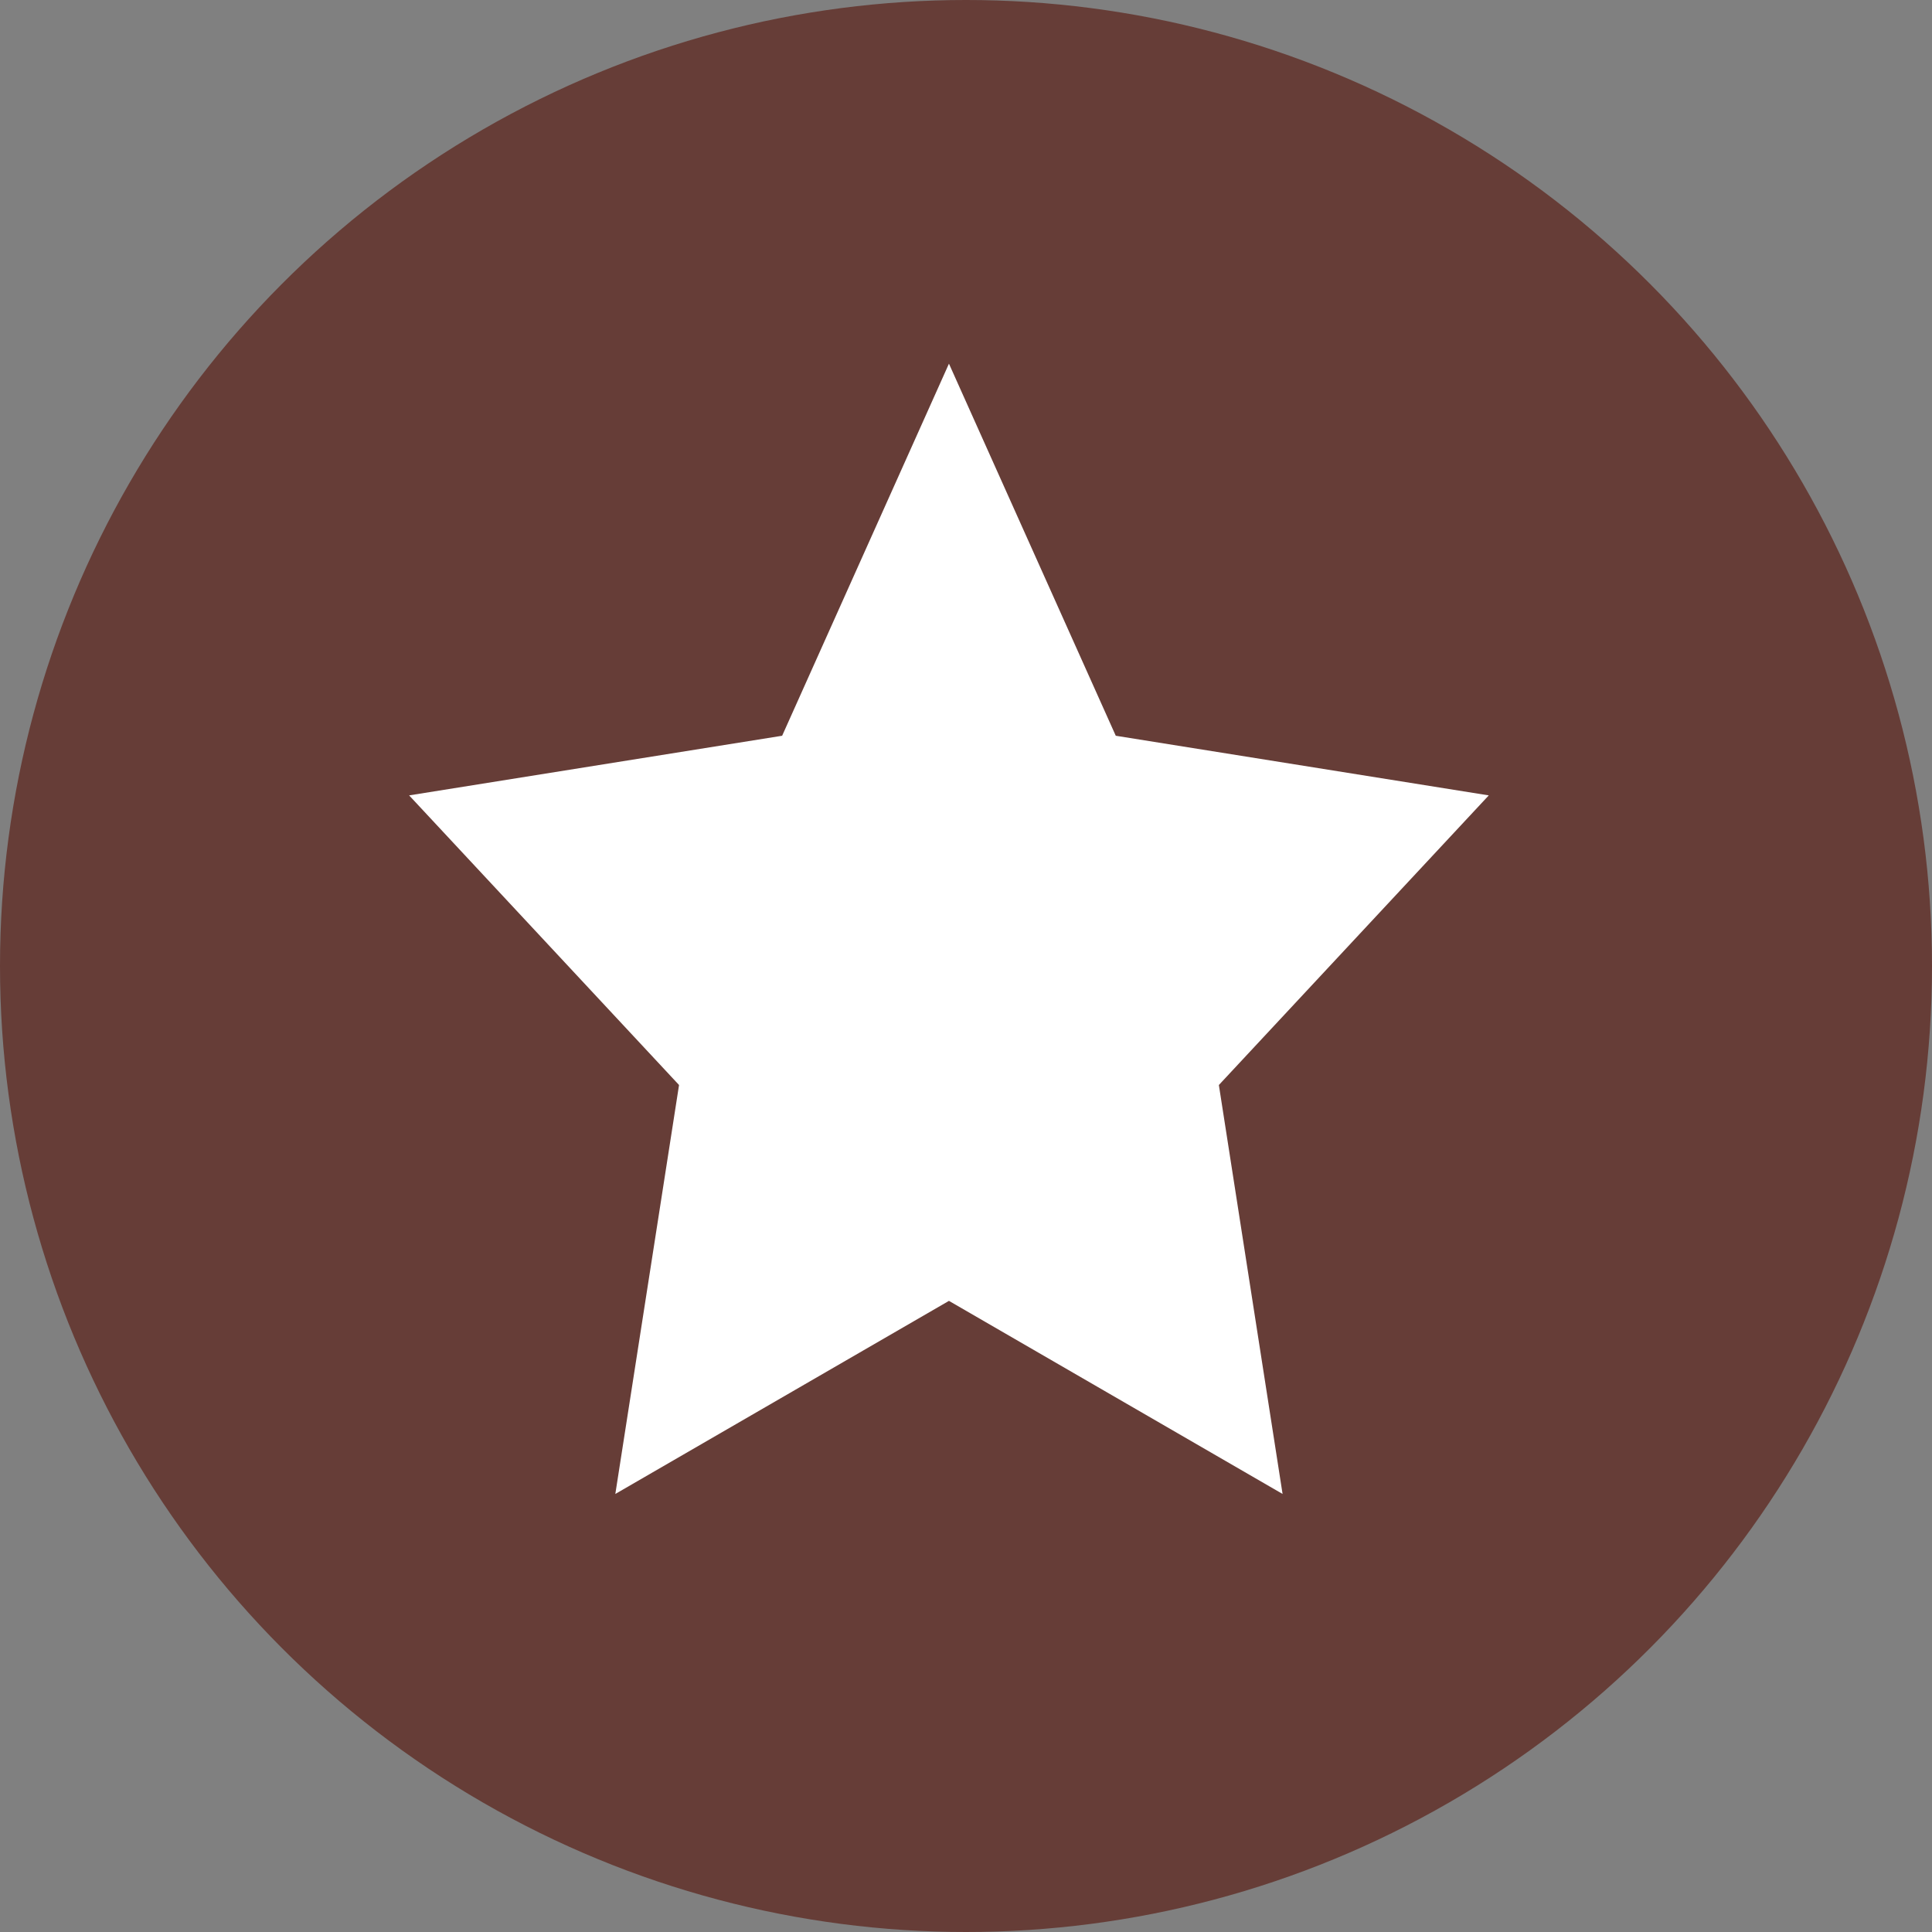
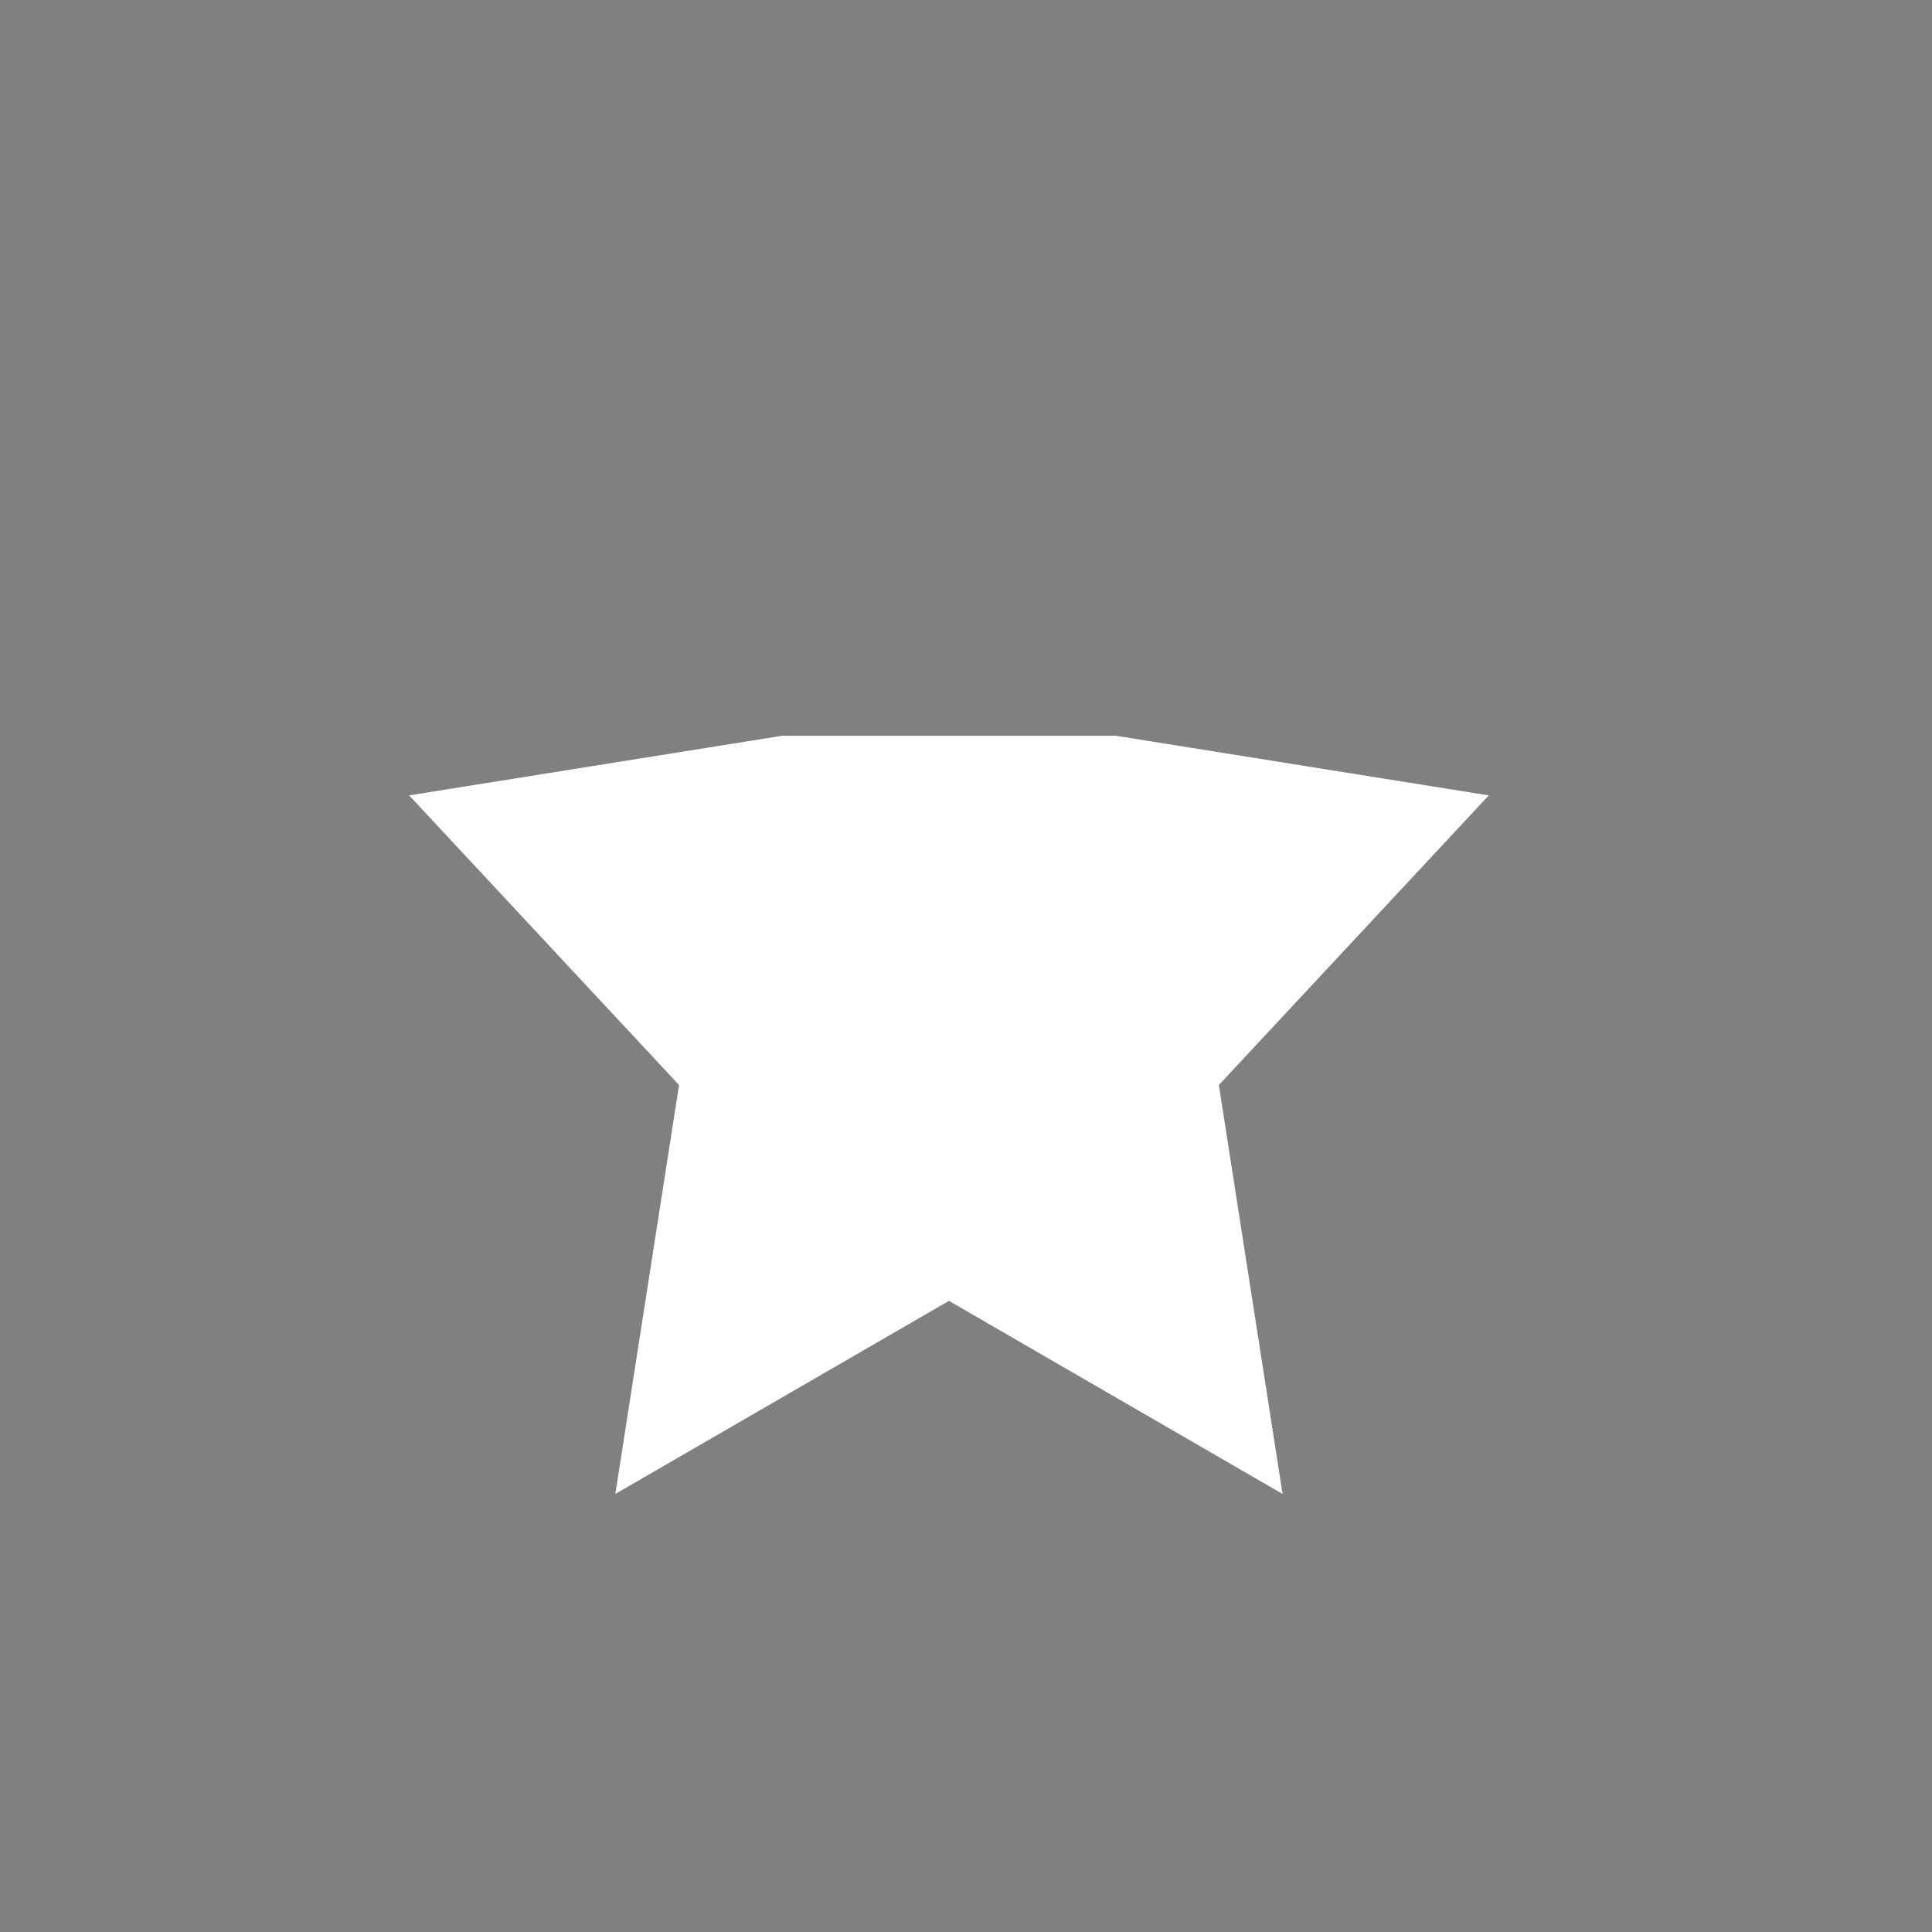
<svg xmlns="http://www.w3.org/2000/svg" width="85" height="85" viewBox="0 0 85 85" fill="none">
  <rect x="0" y="0" width="85" height="85" fill="#808080" stroke="none" />
-   <circle cx="42.5" cy="42.5" r="42.5" fill="#663D37" />
-   <path d="M41.75 57.233L27.072 65.728L29.875 47.736L18 34.994L34.411 32.37L41.75 16L49.089 32.37L65.5 34.994L53.625 47.736L56.428 65.728L41.75 57.233Z" fill="white" />
+   <path d="M41.75 57.233L27.072 65.728L29.875 47.736L18 34.994L34.411 32.37L49.089 32.37L65.5 34.994L53.625 47.736L56.428 65.728L41.75 57.233Z" fill="white" />
</svg>